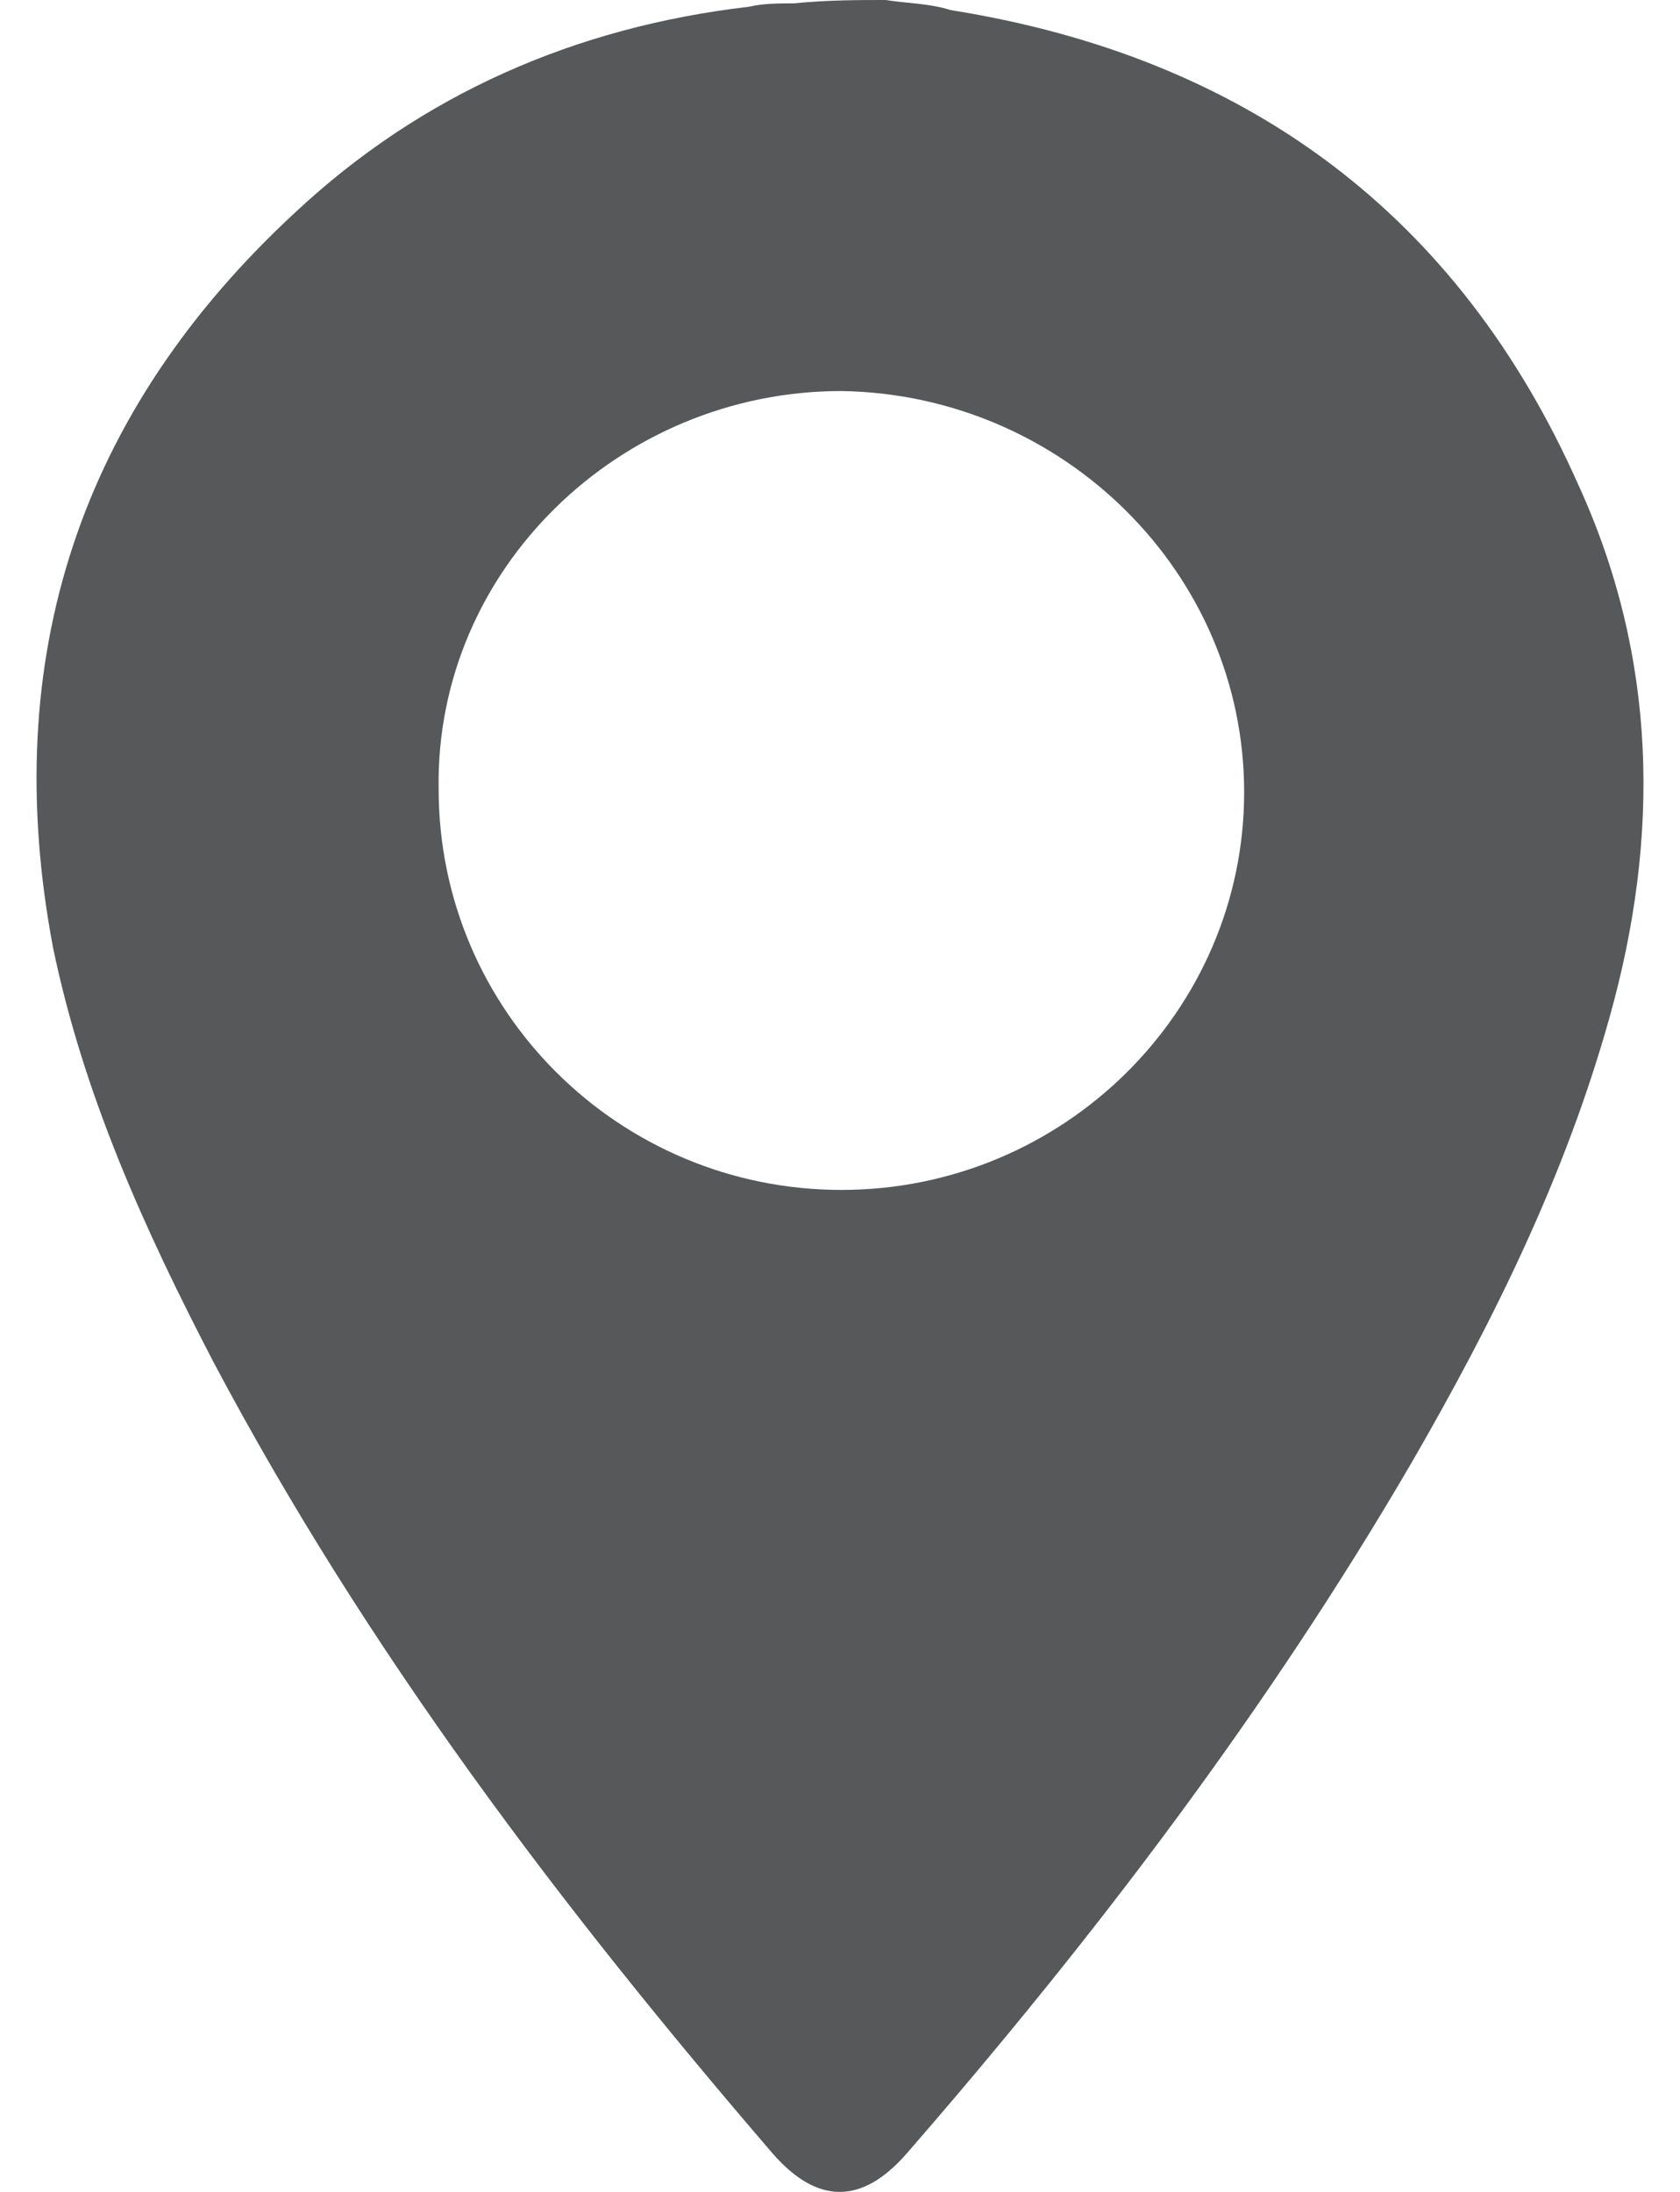
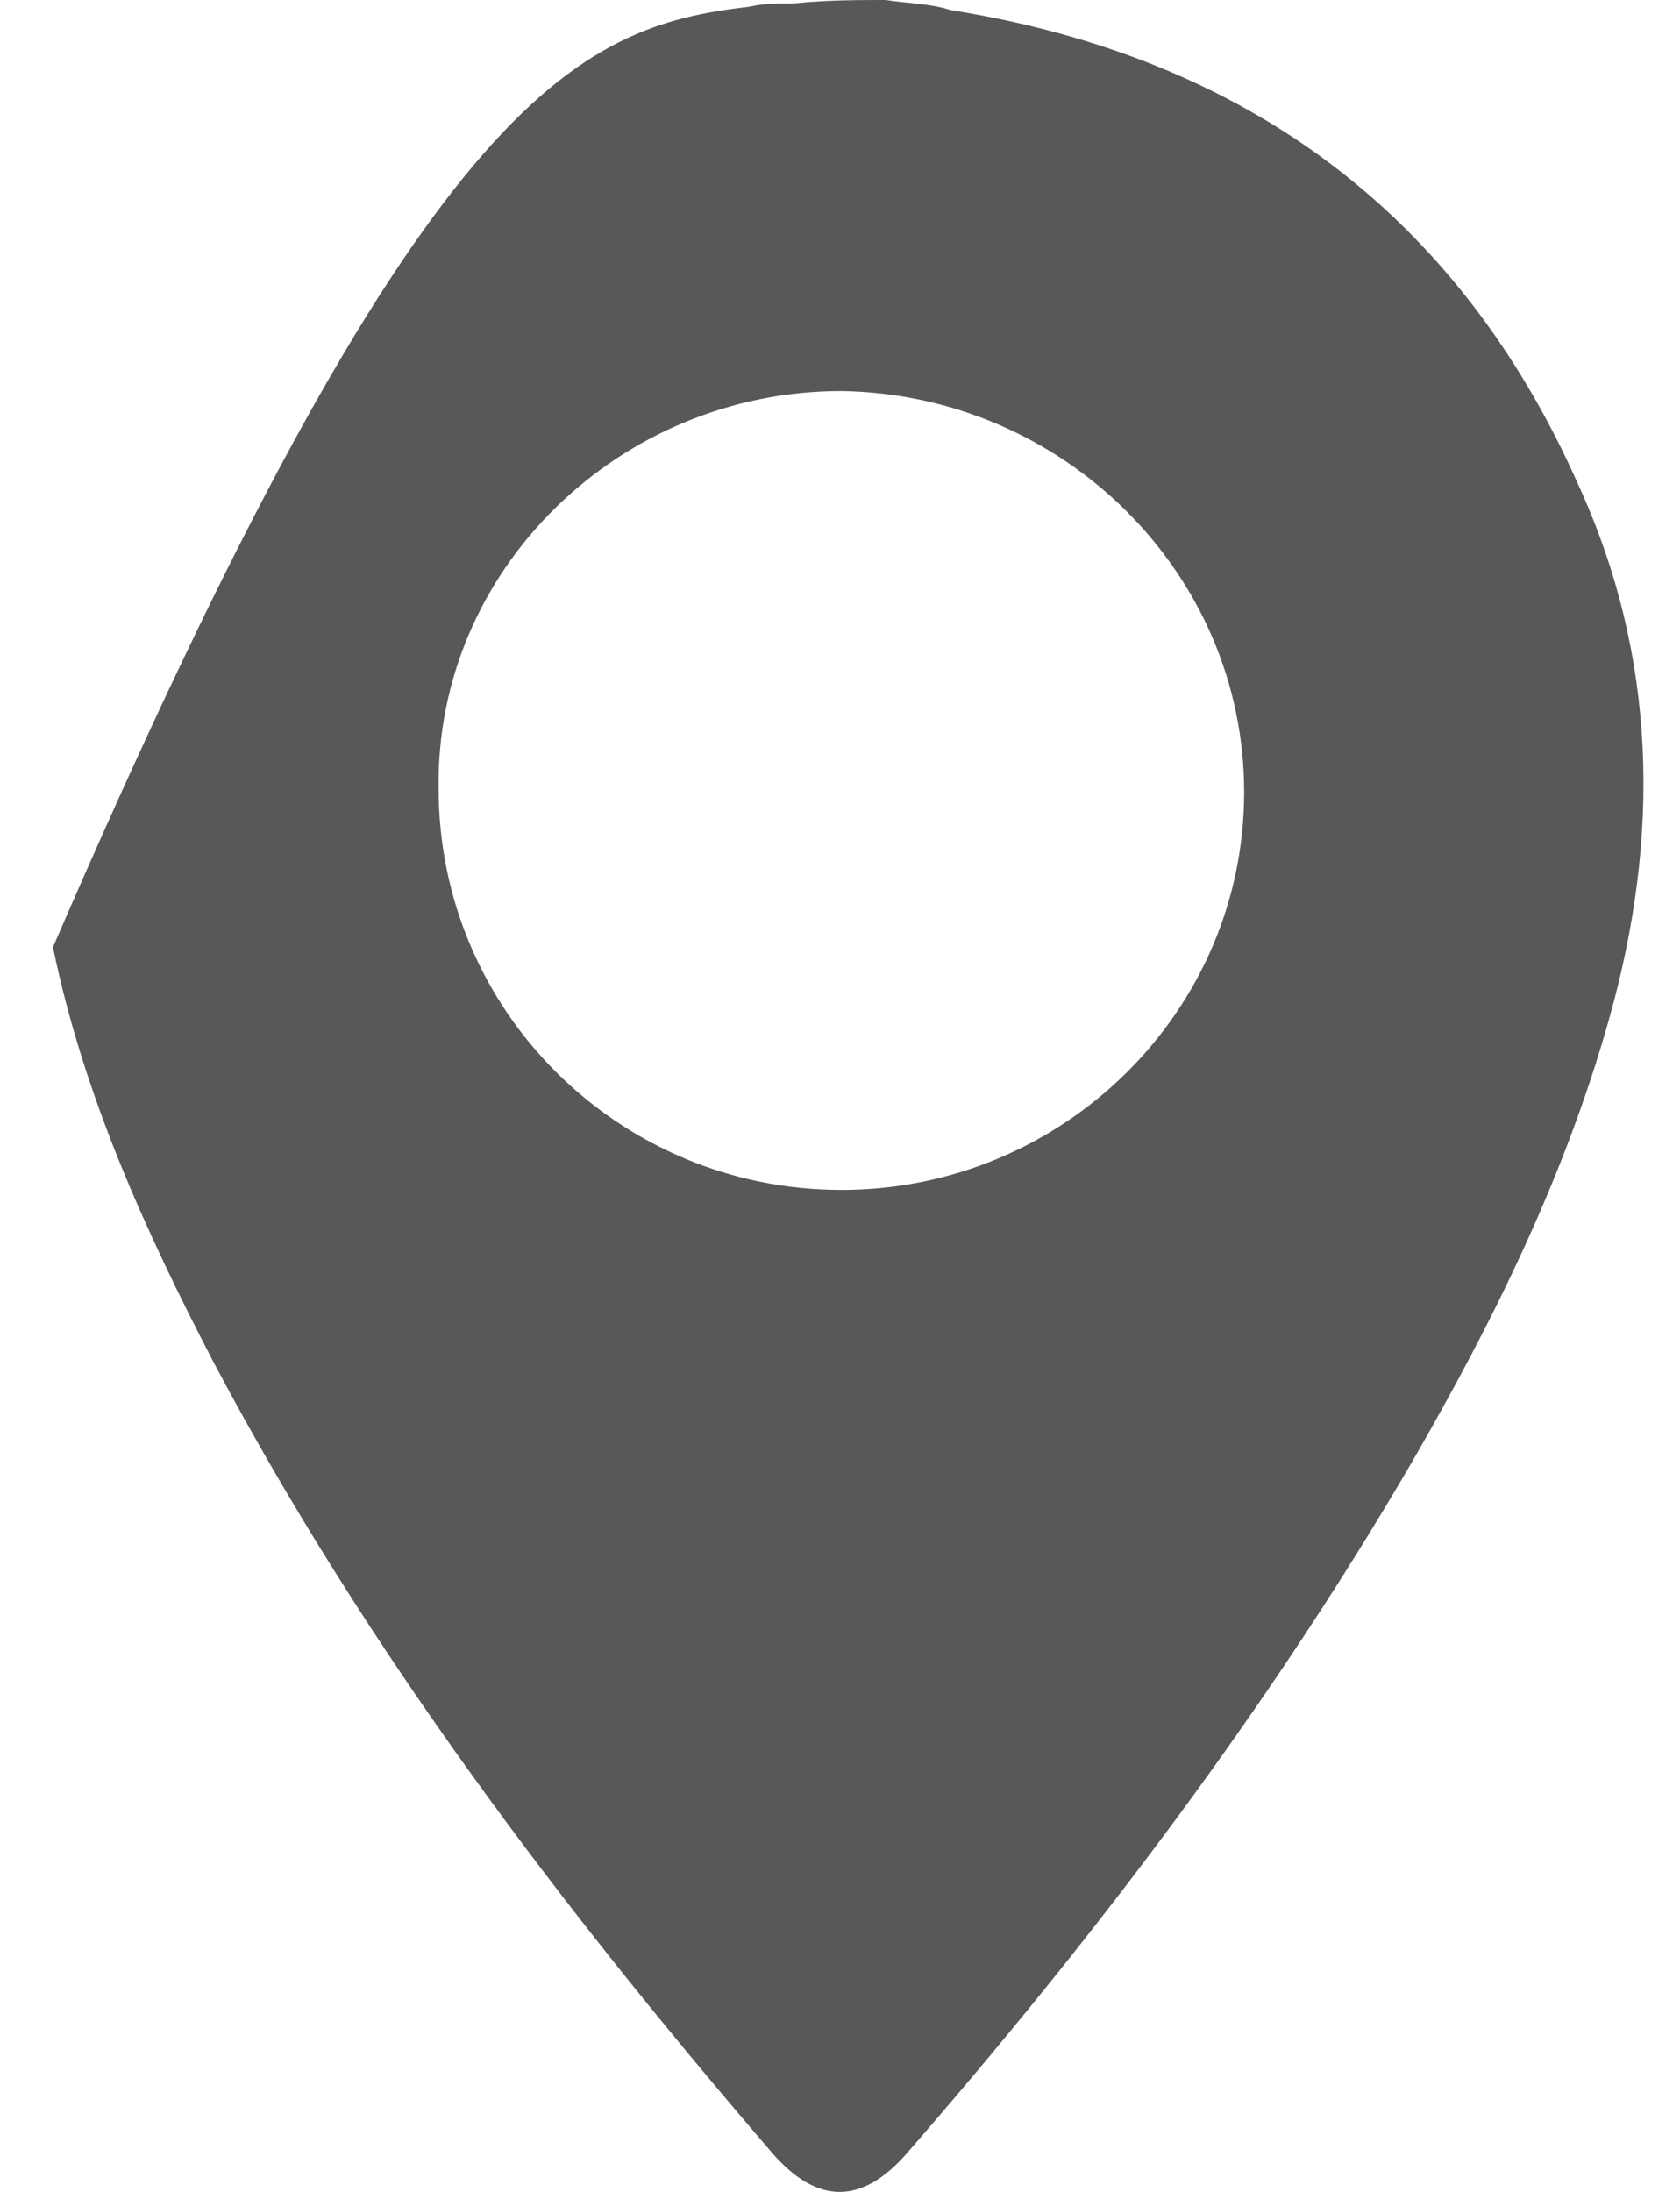
<svg xmlns="http://www.w3.org/2000/svg" id="Untitled-P%E1gina%201" viewBox="0 0 23 30" style="background-color:#ffffff00" version="1.1" xml:space="preserve" x="0px" y="0px" width="23px" height="30px">
  <g id="Capa%201">
-     <path d="M 11.519 16.286 C 14.556 16.286 17.033 13.841 17.033 10.842 C 17.033 7.843 14.556 5.398 11.519 5.352 C 8.482 5.352 5.958 7.797 6.005 10.796 C 6.005 13.841 8.482 16.286 11.519 16.286 L 11.519 16.286 ZM 12.126 0 C 12.407 0.046 12.734 0.046 13.014 0.138 C 17.08 0.784 19.977 2.953 21.612 6.644 C 22.687 8.997 22.734 11.442 22.033 13.933 C 21.425 16.102 20.444 18.085 19.323 20.023 C 17.36 23.391 14.977 26.528 12.407 29.481 C 11.799 30.173 11.192 30.173 10.584 29.481 C 7.687 26.113 5.024 22.607 2.921 18.639 C 1.986 16.84 1.145 14.994 0.725 12.964 C -0.023 8.997 1.099 5.629 4.042 2.907 C 5.771 1.292 7.874 0.369 10.257 0.092 C 10.444 0.046 10.678 0.046 10.865 0.046 C 11.332 0 11.753 0 12.126 0 L 12.126 0 Z" fill="#56585a" />
+     <path d="M 11.519 16.286 C 14.556 16.286 17.033 13.841 17.033 10.842 C 17.033 7.843 14.556 5.398 11.519 5.352 C 8.482 5.352 5.958 7.797 6.005 10.796 C 6.005 13.841 8.482 16.286 11.519 16.286 L 11.519 16.286 ZM 12.126 0 C 12.407 0.046 12.734 0.046 13.014 0.138 C 17.08 0.784 19.977 2.953 21.612 6.644 C 22.687 8.997 22.734 11.442 22.033 13.933 C 21.425 16.102 20.444 18.085 19.323 20.023 C 17.36 23.391 14.977 26.528 12.407 29.481 C 11.799 30.173 11.192 30.173 10.584 29.481 C 7.687 26.113 5.024 22.607 2.921 18.639 C 1.986 16.84 1.145 14.994 0.725 12.964 C 5.771 1.292 7.874 0.369 10.257 0.092 C 10.444 0.046 10.678 0.046 10.865 0.046 C 11.332 0 11.753 0 12.126 0 L 12.126 0 Z" fill="#56585a" />
  </g>
</svg>